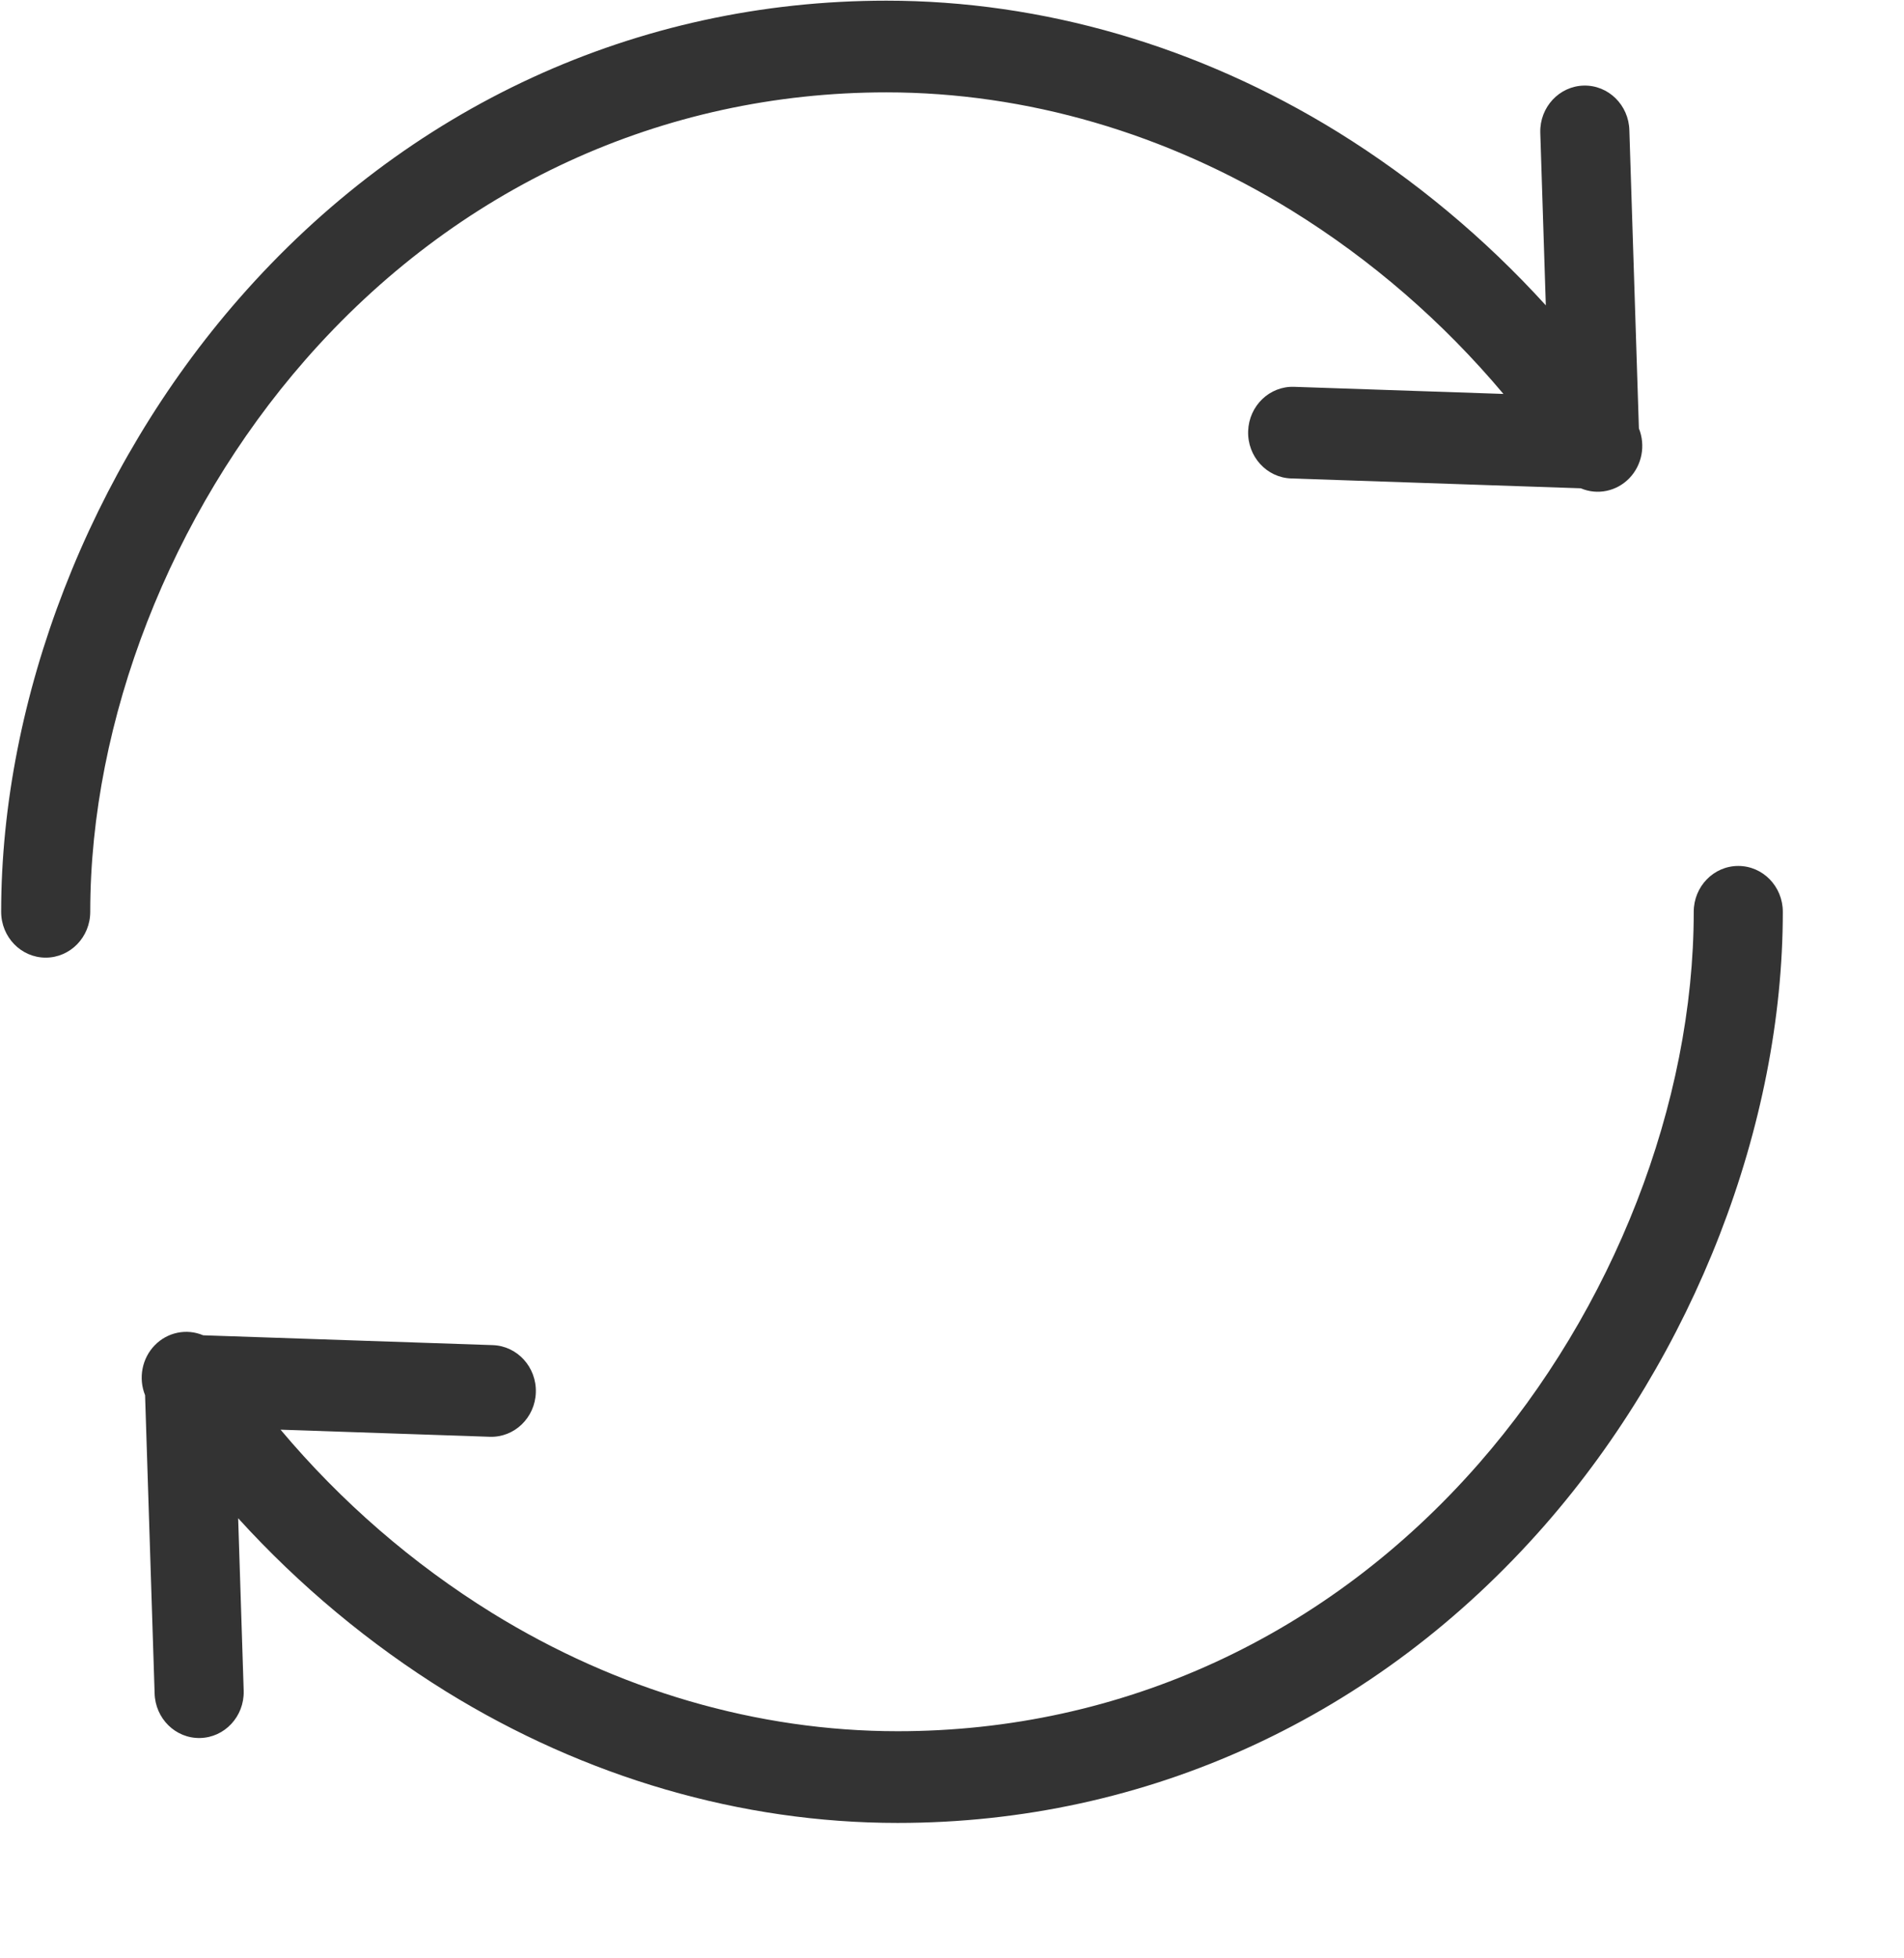
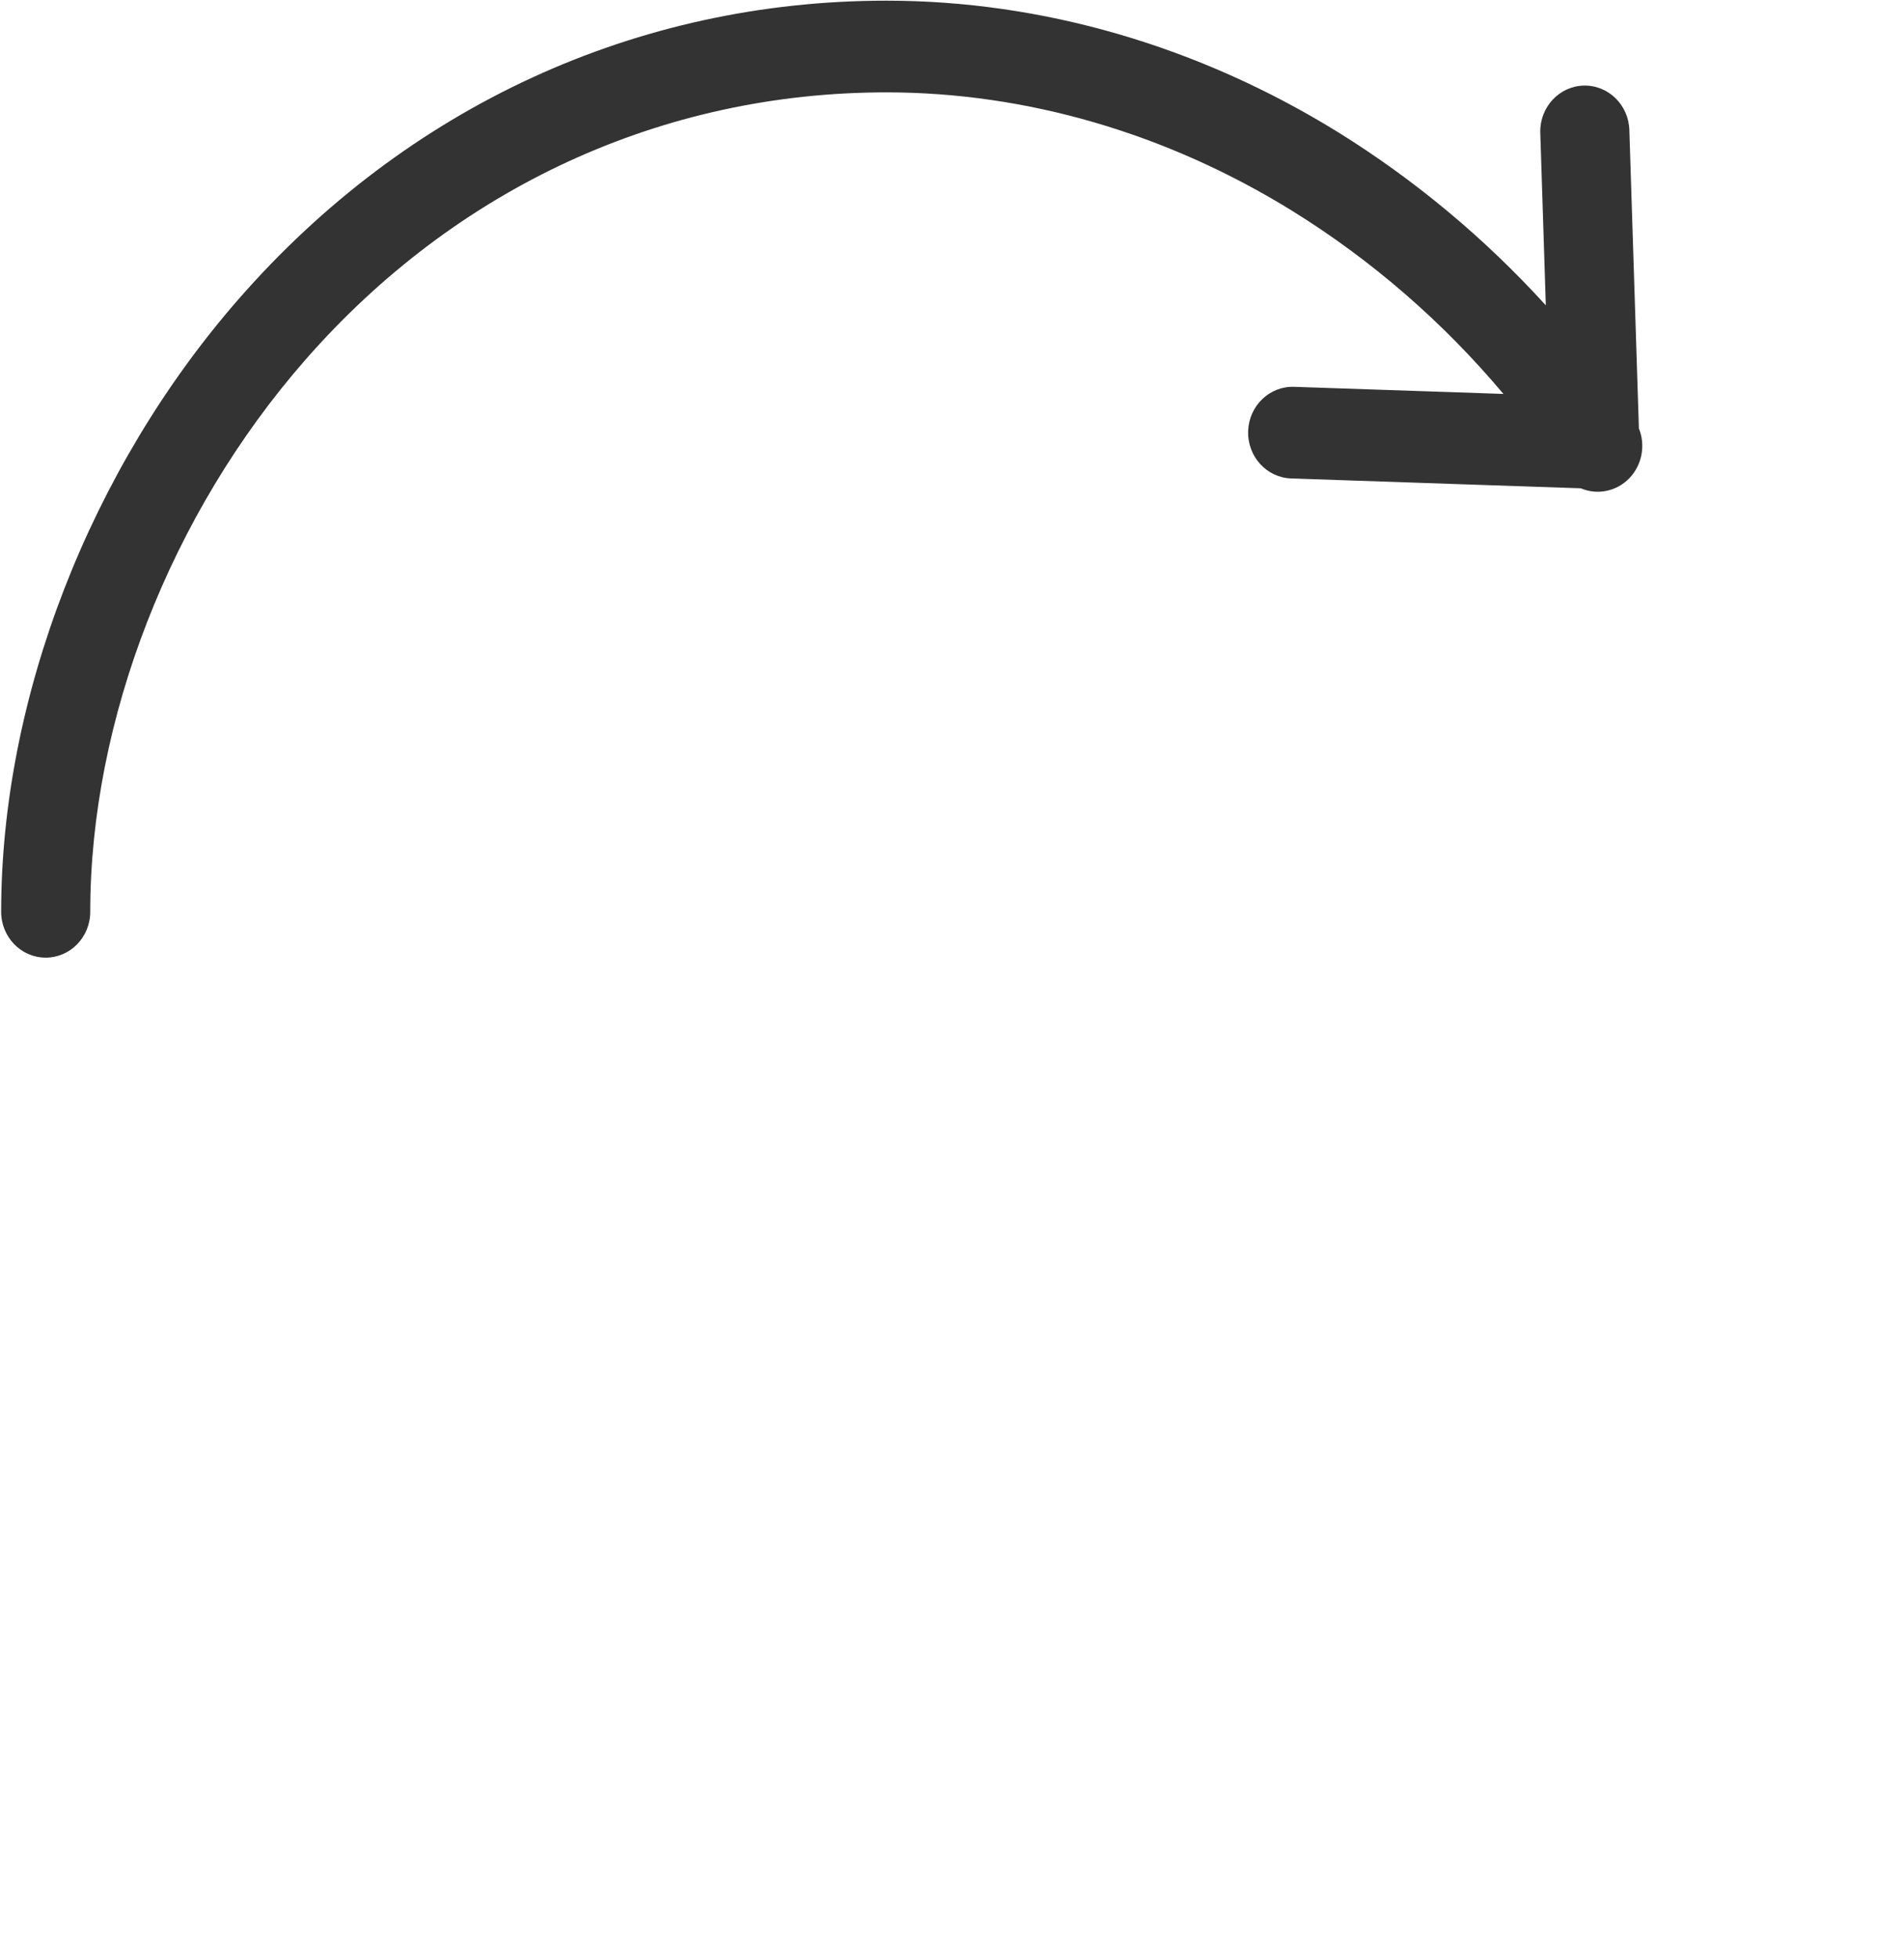
<svg xmlns="http://www.w3.org/2000/svg" width="532" height="547" viewBox="0 0 532 547" fill="none">
  <g clip-path="url(#clip0_87_7)">
    <path d="M247.667 25.798C286.784 25.798 325.964 37.223 360.97 58.839C383.173 72.584 403.125 89.859 420.074 110.03L361.592 108.046C354.724 107.809 348.972 113.352 348.746 120.422C348.521 127.489 353.903 133.411 360.776 133.639L441.69 136.388C446.337 138.357 451.681 137.257 455.235 133.595C458.786 129.934 459.848 124.436 457.927 119.654L455.263 36.422C455.107 29.352 449.409 23.75 442.537 23.905C435.669 24.066 430.216 29.928 430.372 36.995C430.372 37.09 430.372 37.179 430.38 37.271L431.92 85.289C414.8 66.466 395.233 50.167 373.777 36.87C334.905 12.873 291.296 0.188 247.667 0.188C177.973 0.188 113.717 29.756 66.759 83.44C25.16 130.998 0.324 195.011 0.324 254.677C0.324 261.748 5.894 267.482 12.77 267.482C19.646 267.482 25.215 261.748 25.215 254.677C25.215 201.165 47.659 143.555 85.26 100.575C127.441 52.36 185.114 25.798 247.667 25.798V25.798Z" fill="#333333" />
-     <path d="M485.694 241.873C478.818 241.873 473.249 247.603 473.249 254.677C473.249 308.186 450.805 365.8 413.204 408.784C371.022 456.999 313.35 483.553 250.797 483.553C211.68 483.553 172.5 472.136 137.494 450.52C115.291 436.771 95.339 419.496 78.39 399.329L136.872 401.313C143.74 401.541 149.492 395.999 149.717 388.933C149.943 381.866 144.56 375.948 137.688 375.712L56.774 372.967C52.127 370.998 46.783 372.102 43.228 375.76C39.678 379.421 38.616 384.915 40.537 389.697L43.201 472.929C43.357 480.003 49.054 485.609 55.926 485.449C62.795 485.293 68.247 479.431 68.092 472.36C68.092 472.268 68.092 472.18 68.084 472.084L66.544 424.066C83.664 442.893 103.23 459.183 124.687 472.488C163.559 496.49 207.168 509.17 250.797 509.17C320.49 509.17 384.747 479.607 431.705 425.923C473.303 378.361 498.14 314.348 498.14 254.677C498.14 247.603 492.57 241.873 485.694 241.873V241.873Z" fill="#333333" />
  </g>
  <defs>
    <clipPath id="clip0_87_7">
      <rect width="531" height="546" fill="white" transform="translate(0.32 0.104)" />
    </clipPath>
  </defs>
</svg>